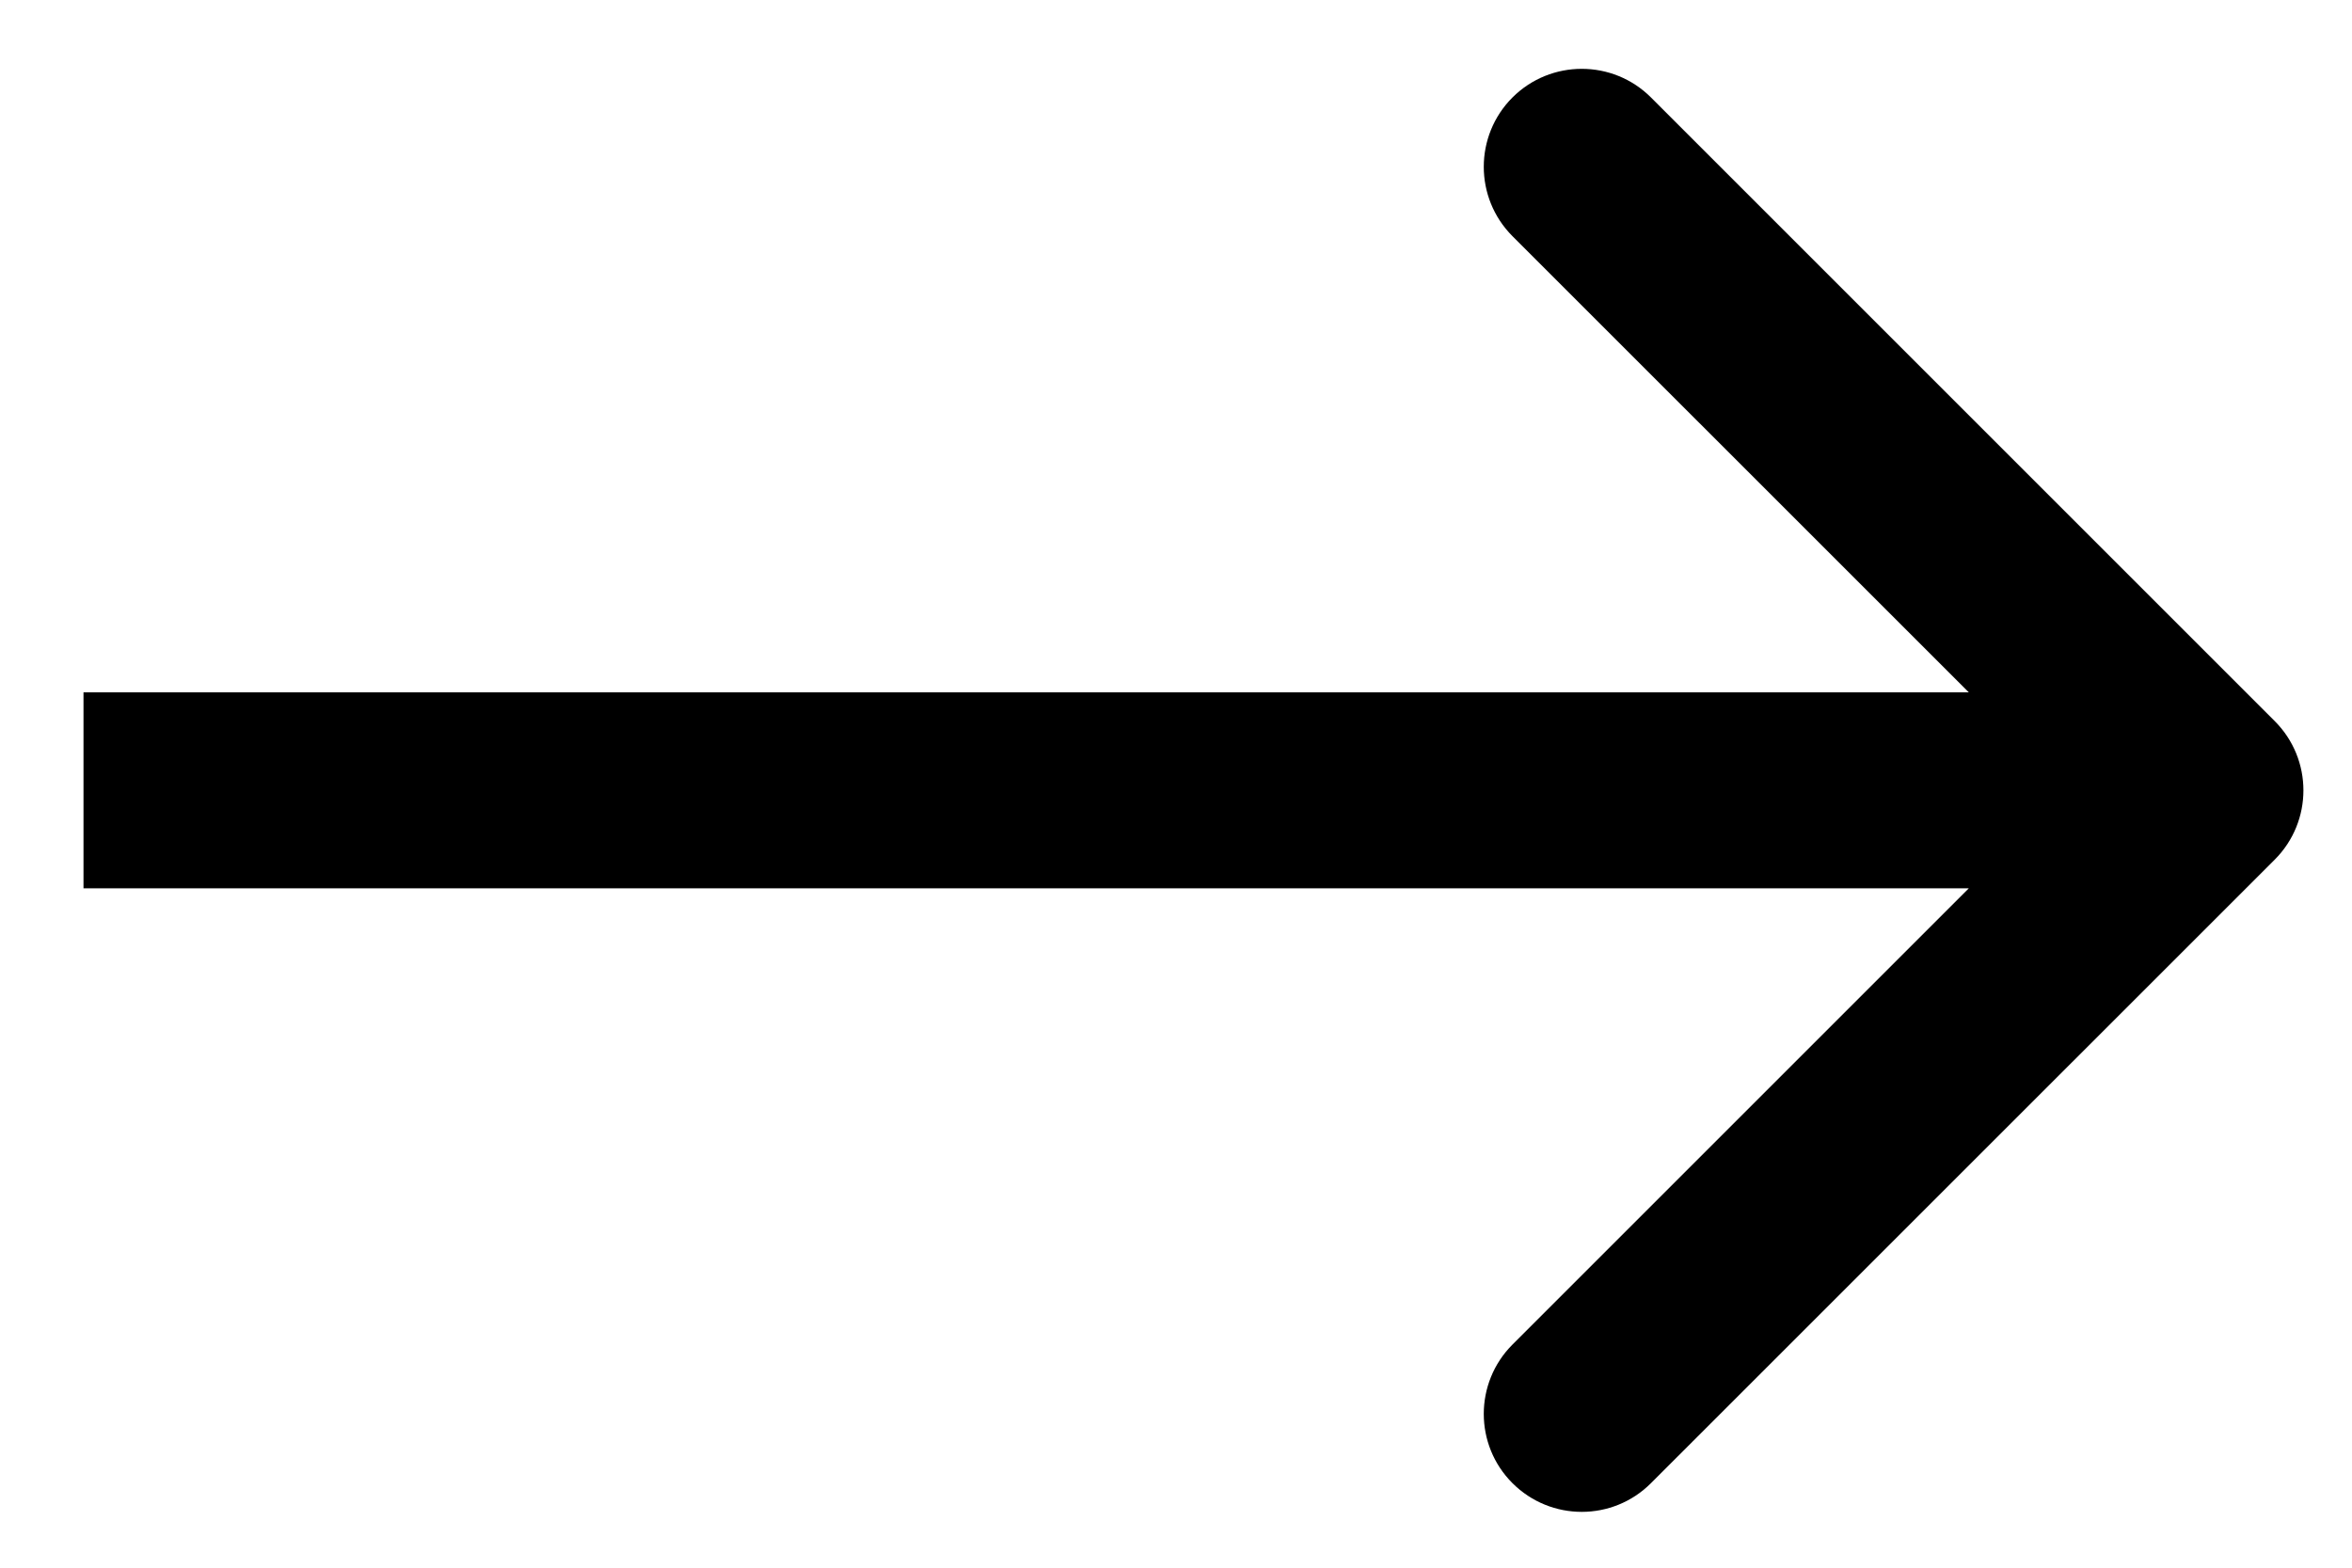
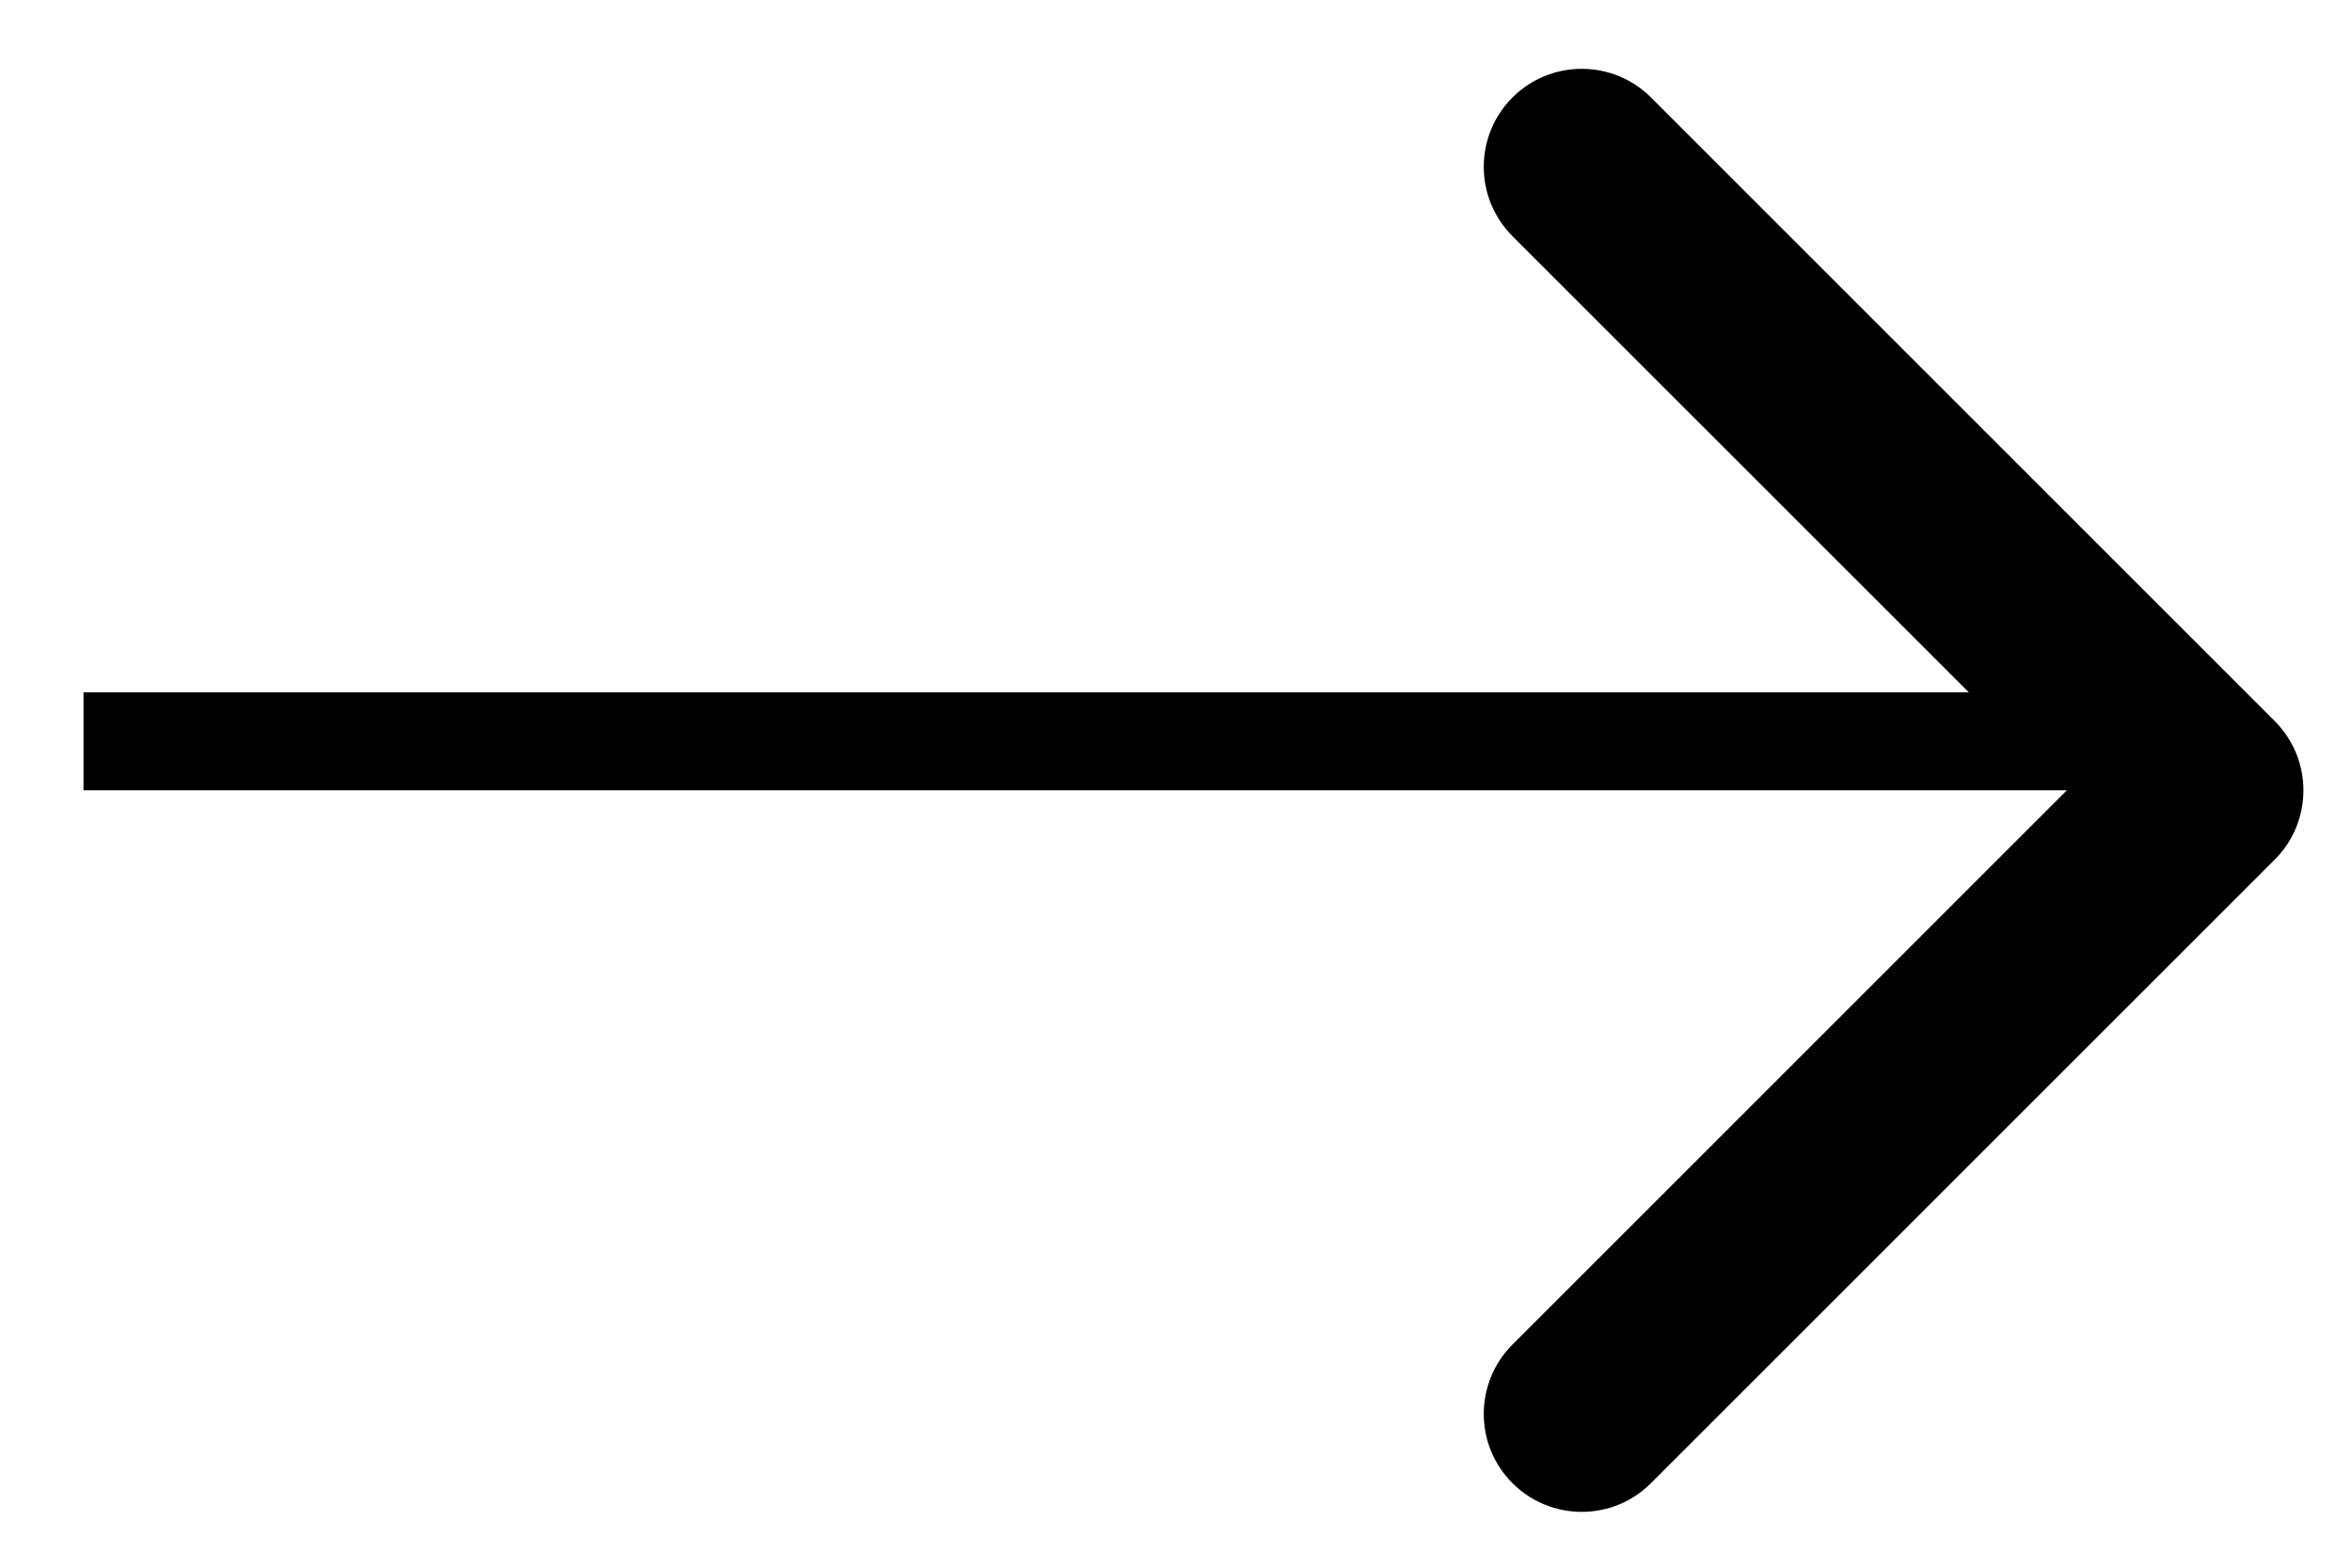
<svg xmlns="http://www.w3.org/2000/svg" width="24" height="16" viewBox="0 0 24 16" fill="none">
-   <path d="M23.211 8.774C23.602 8.383 23.602 7.75 23.211 7.359L16.847 0.995C16.457 0.605 15.824 0.605 15.433 0.995C15.043 1.386 15.043 2.019 15.433 2.41L21.09 8.066L15.433 13.723C15.043 14.114 15.043 14.747 15.433 15.137C15.824 15.528 16.457 15.528 16.847 15.137L23.211 8.774ZM0.852 8.066V9.066H22.504V8.066V7.066H0.852V8.066Z" fill="black" />
+   <path d="M23.211 8.774C23.602 8.383 23.602 7.75 23.211 7.359L16.847 0.995C16.457 0.605 15.824 0.605 15.433 0.995C15.043 1.386 15.043 2.019 15.433 2.41L21.09 8.066L15.433 13.723C15.043 14.114 15.043 14.747 15.433 15.137C15.824 15.528 16.457 15.528 16.847 15.137L23.211 8.774ZM0.852 8.066H22.504V8.066V7.066H0.852V8.066Z" fill="black" />
</svg>